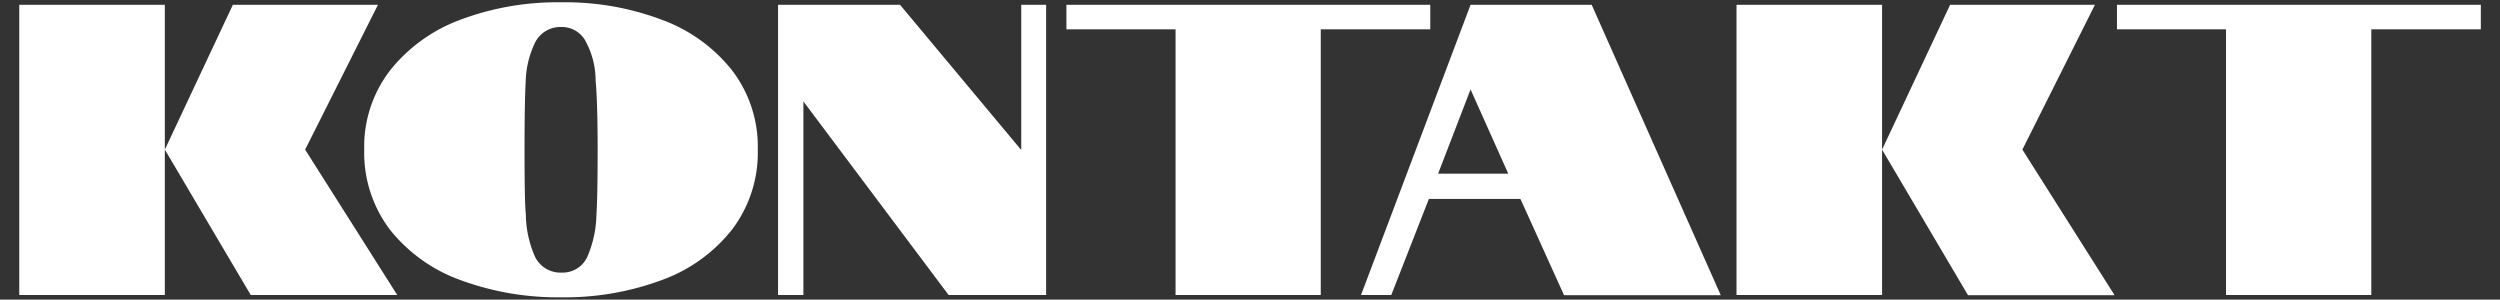
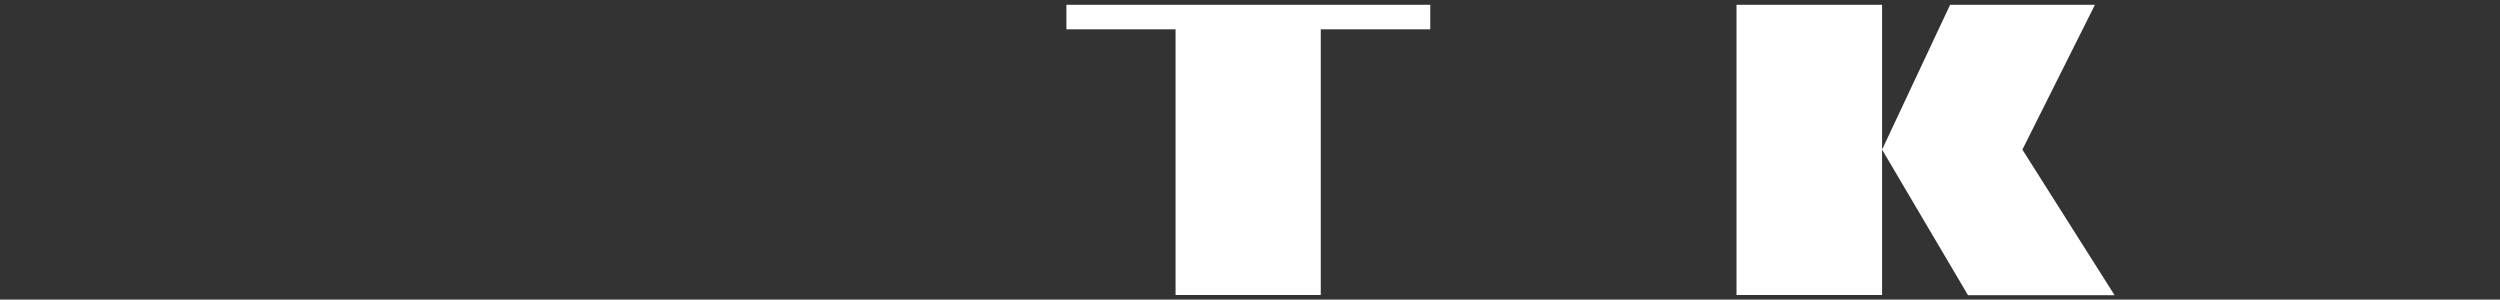
<svg xmlns="http://www.w3.org/2000/svg" id="Layer_1" data-name="Layer 1" viewBox="0 0 271.19 32.5">
  <rect x="0" y="0" width="271.19" height="32.5" fill="#333333" stroke="none" />
  <defs>
    <style>.cls-1{fill:#fff;}</style>
  </defs>
  <title>Seite-</title>
-   <path class="cls-1" d="M2.09.52H17.88V32H2.09ZM17.88,16.23,25.26.52H41L33.1,16.23,43.09,32H27.2Z" />
-   <path class="cls-1" d="M50,30.4a17.23,17.23,0,0,1-7.68-5.46,13.82,13.82,0,0,1-2.81-8.71,13.54,13.54,0,0,1,2.84-8.64A17.48,17.48,0,0,1,50,2.12,29.9,29.9,0,0,1,60.91.25,29.7,29.7,0,0,1,71.73,2.12a17.3,17.3,0,0,1,7.65,5.47,13.59,13.59,0,0,1,2.82,8.64,13.77,13.77,0,0,1-2.82,8.71,17.13,17.13,0,0,1-7.65,5.46,30.14,30.14,0,0,1-10.82,1.85A30.49,30.49,0,0,1,50,30.4ZM63.7,27.88a12,12,0,0,0,1-4.63c.08-1.17.13-3.51.13-7s-.08-6.05-.22-7.52a8.89,8.89,0,0,0-1-4.09,2.92,2.92,0,0,0-2.74-1.71,3.06,3.06,0,0,0-2.84,1.71,10.27,10.27,0,0,0-1,4.09Q56.9,11,56.9,16.23q0,5.85.14,7a11.72,11.72,0,0,0,1,4.63,3.07,3.07,0,0,0,2.88,1.71A2.94,2.94,0,0,0,63.7,27.88Z" />
-   <path class="cls-1" d="M84.4.52H97.63l13.15,15.75V.52h2.7V32H102.9l-15.75-21V32H84.4Z" />
  <path class="cls-1" d="M127.52,3.18H115.68V.52h39.47V3.18H143.27V32H127.52Z" />
-   <path class="cls-1" d="M159.52.52h13.14l14,31.5h-17l-4.73-10.44H155L150.92,32h-3.28Zm4.09,18.32L159.52,9.7,156,18.84Z" />
  <path class="cls-1" d="M188.37.52h15.79V32H188.37Zm15.79,15.71L211.54.52h15.71l-7.87,15.71,10,15.79H213.48Z" />
-   <path class="cls-1" d="M241.47,3.18H229.64V.52h39.47V3.18H257.23V32H241.47Z" />
</svg>